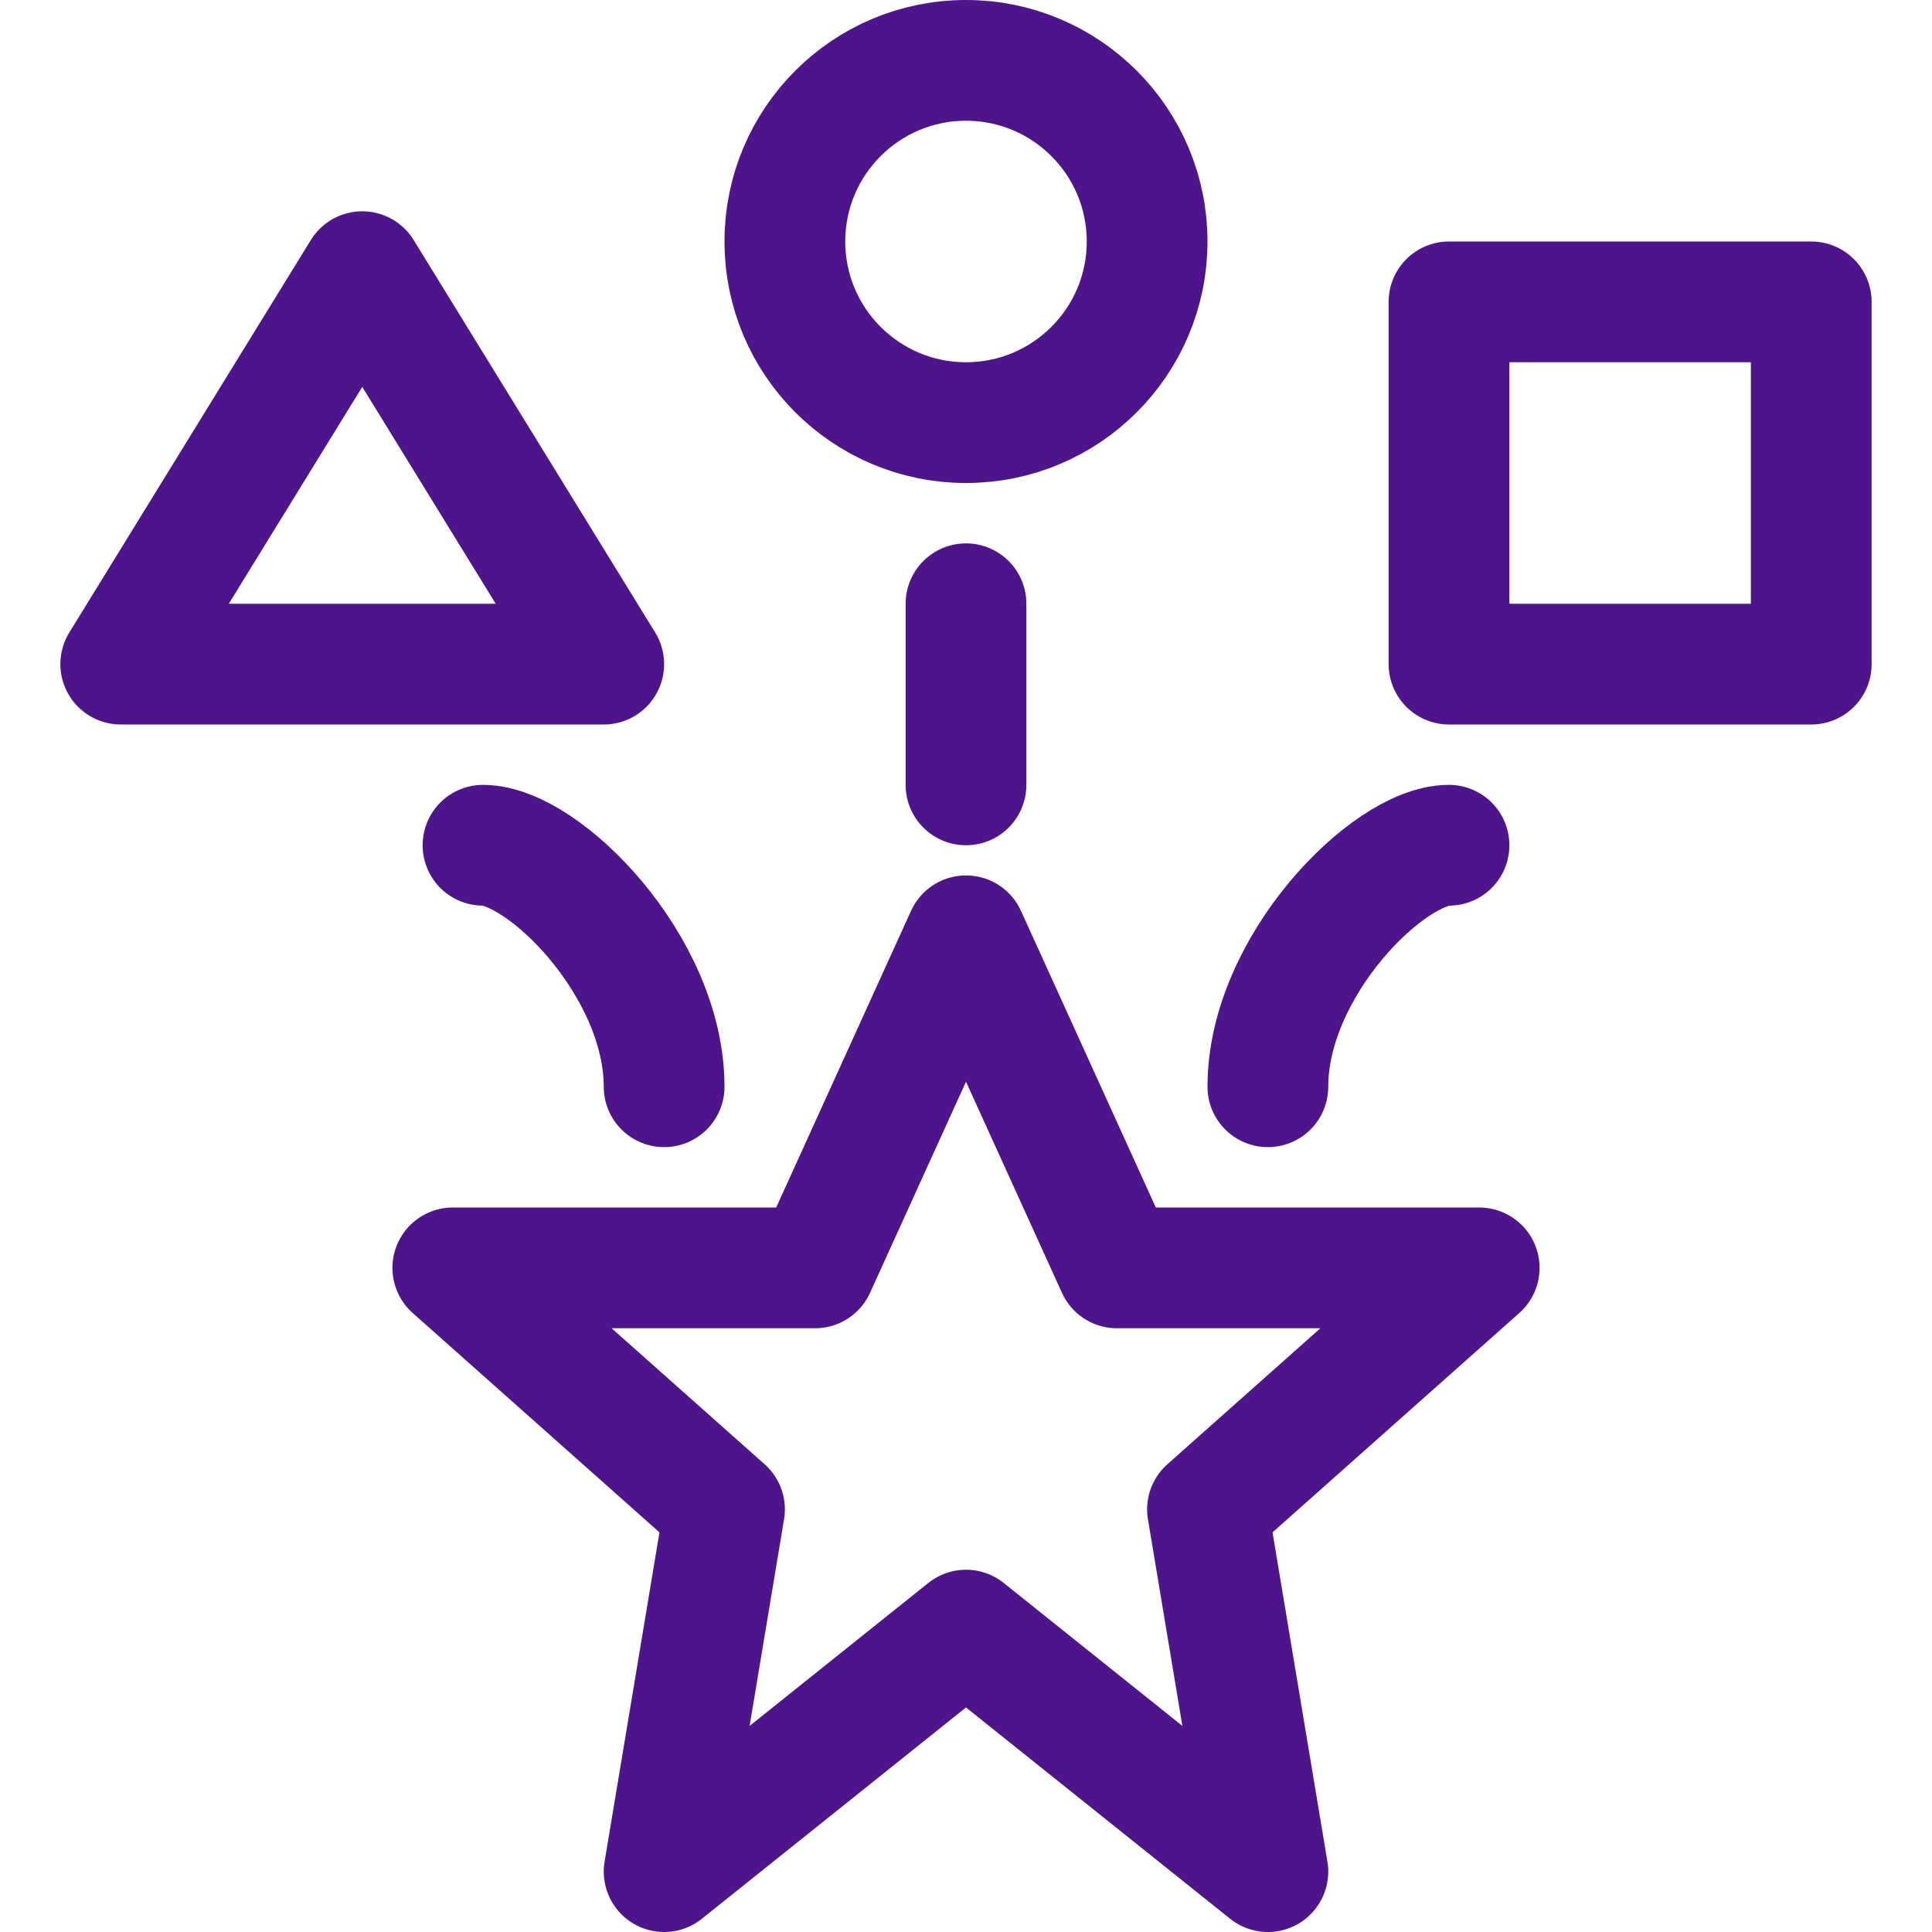
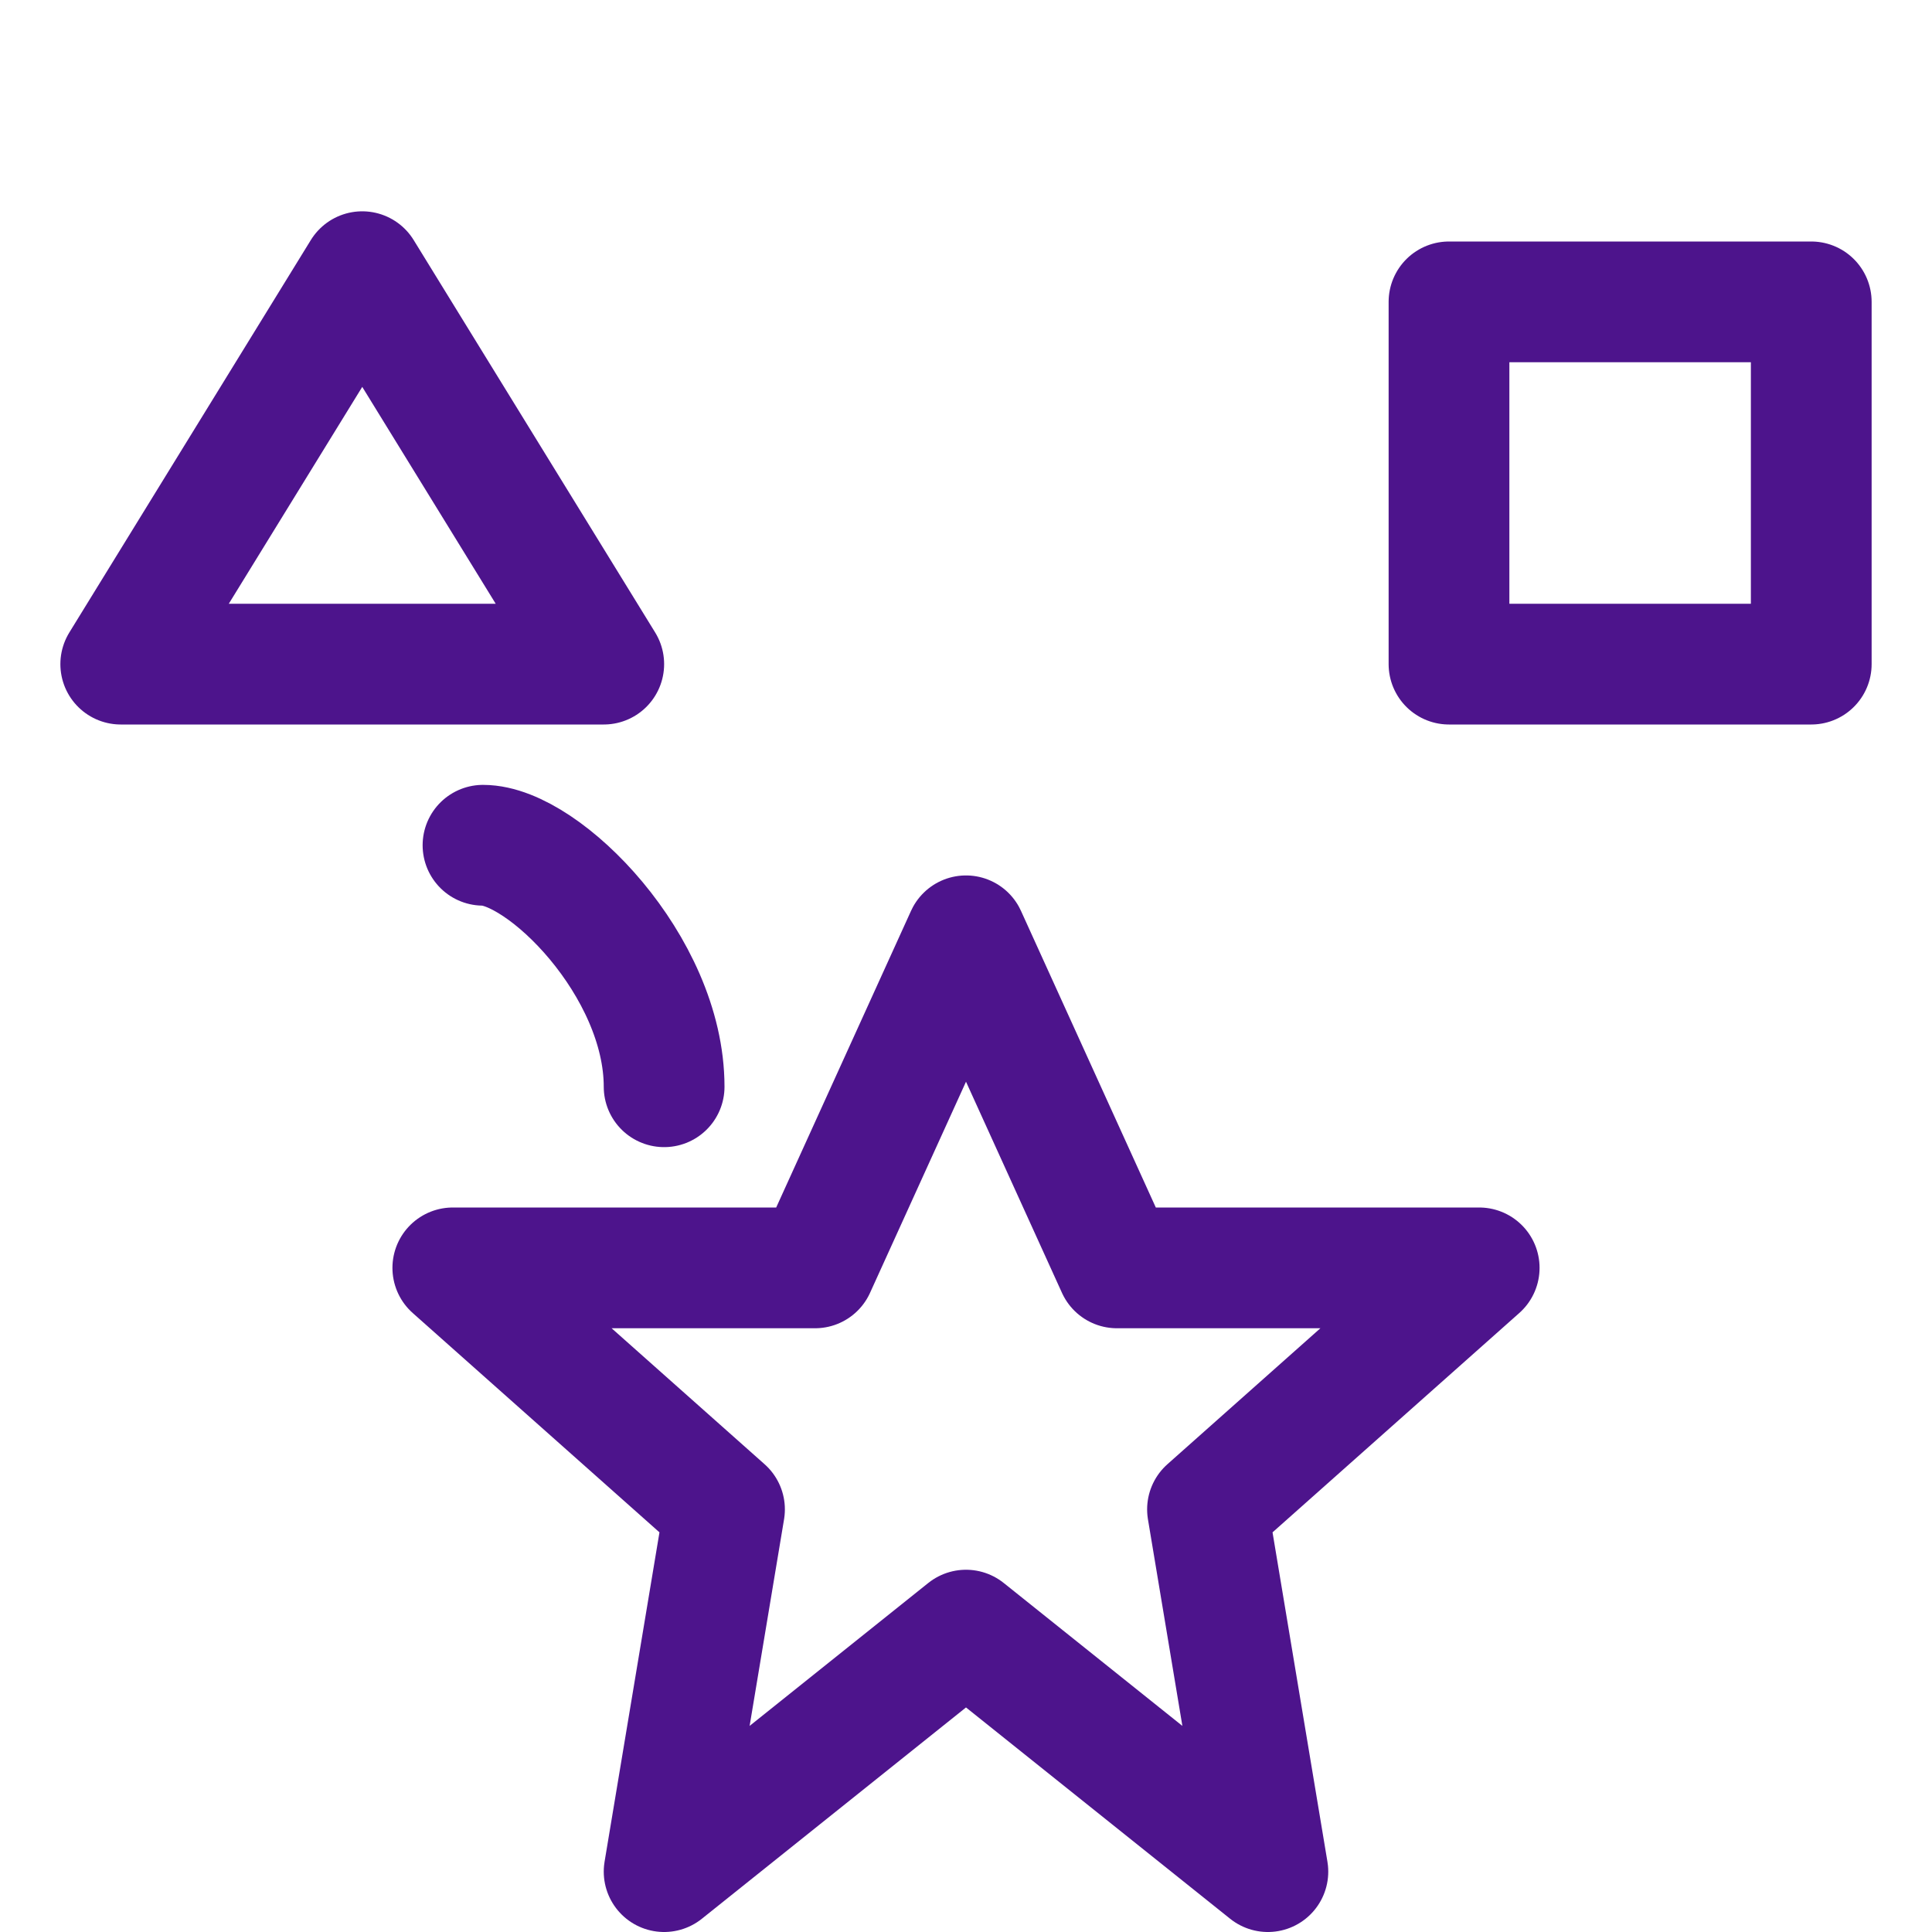
<svg xmlns="http://www.w3.org/2000/svg" id="Icons" viewBox="0 0 32 32">
  <defs>
    <style>.cls-1{fill:none;stroke:#4d148c;stroke-linecap:round;stroke-linejoin:round;stroke-width:2px;}</style>
  </defs>
-   <circle class="cls-1" cx="16" cy="4" r="3" />
  <polygon class="cls-1" points="6 4.5 10 11 2 11 6 4.5" />
  <rect class="cls-1" x="24" y="5" width="6" height="6" />
  <polygon class="cls-1" points="16 27 11 31 12 25 7.5 21 13.5 21 16 15.5 18.5 21 24.5 21 20 25 21 31 16 27" />
-   <line class="cls-1" x1="16" y1="13" x2="16" y2="10" />
-   <path class="cls-1" d="M24,14c-1,0-3,2-3,4" />
  <path class="cls-1" d="M11,18c0-2-2-4-3-4" />
</svg>